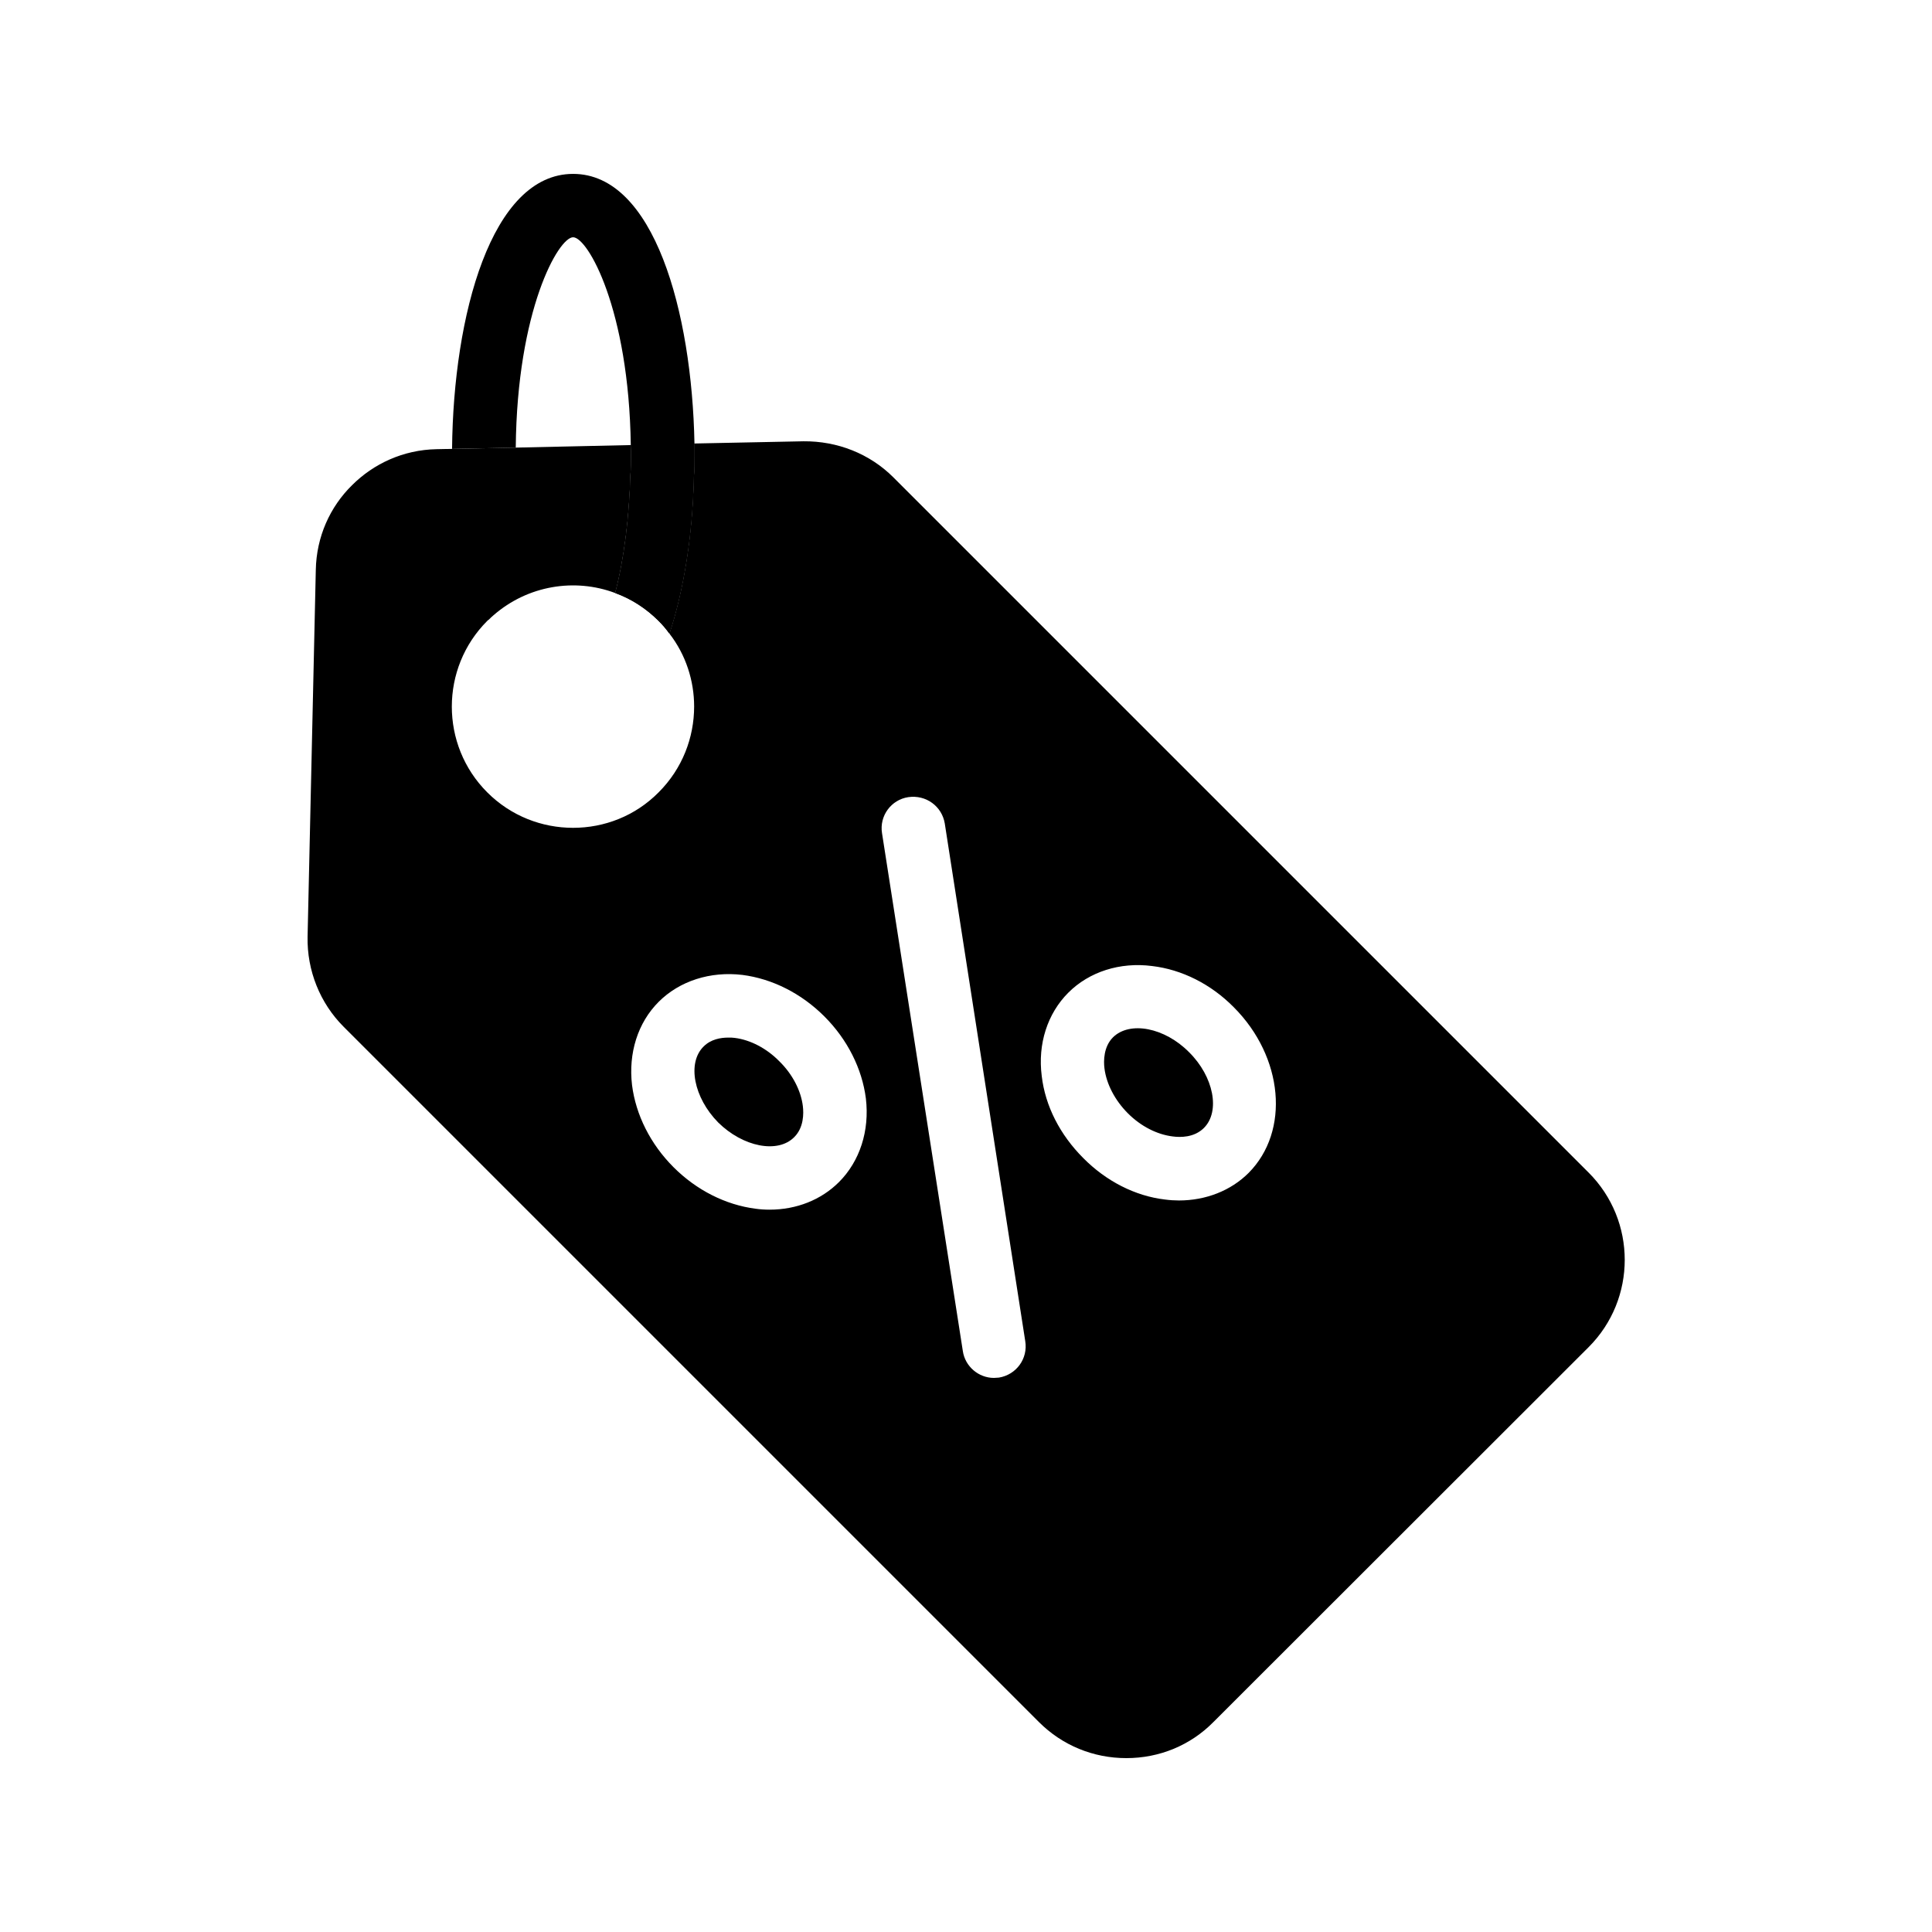
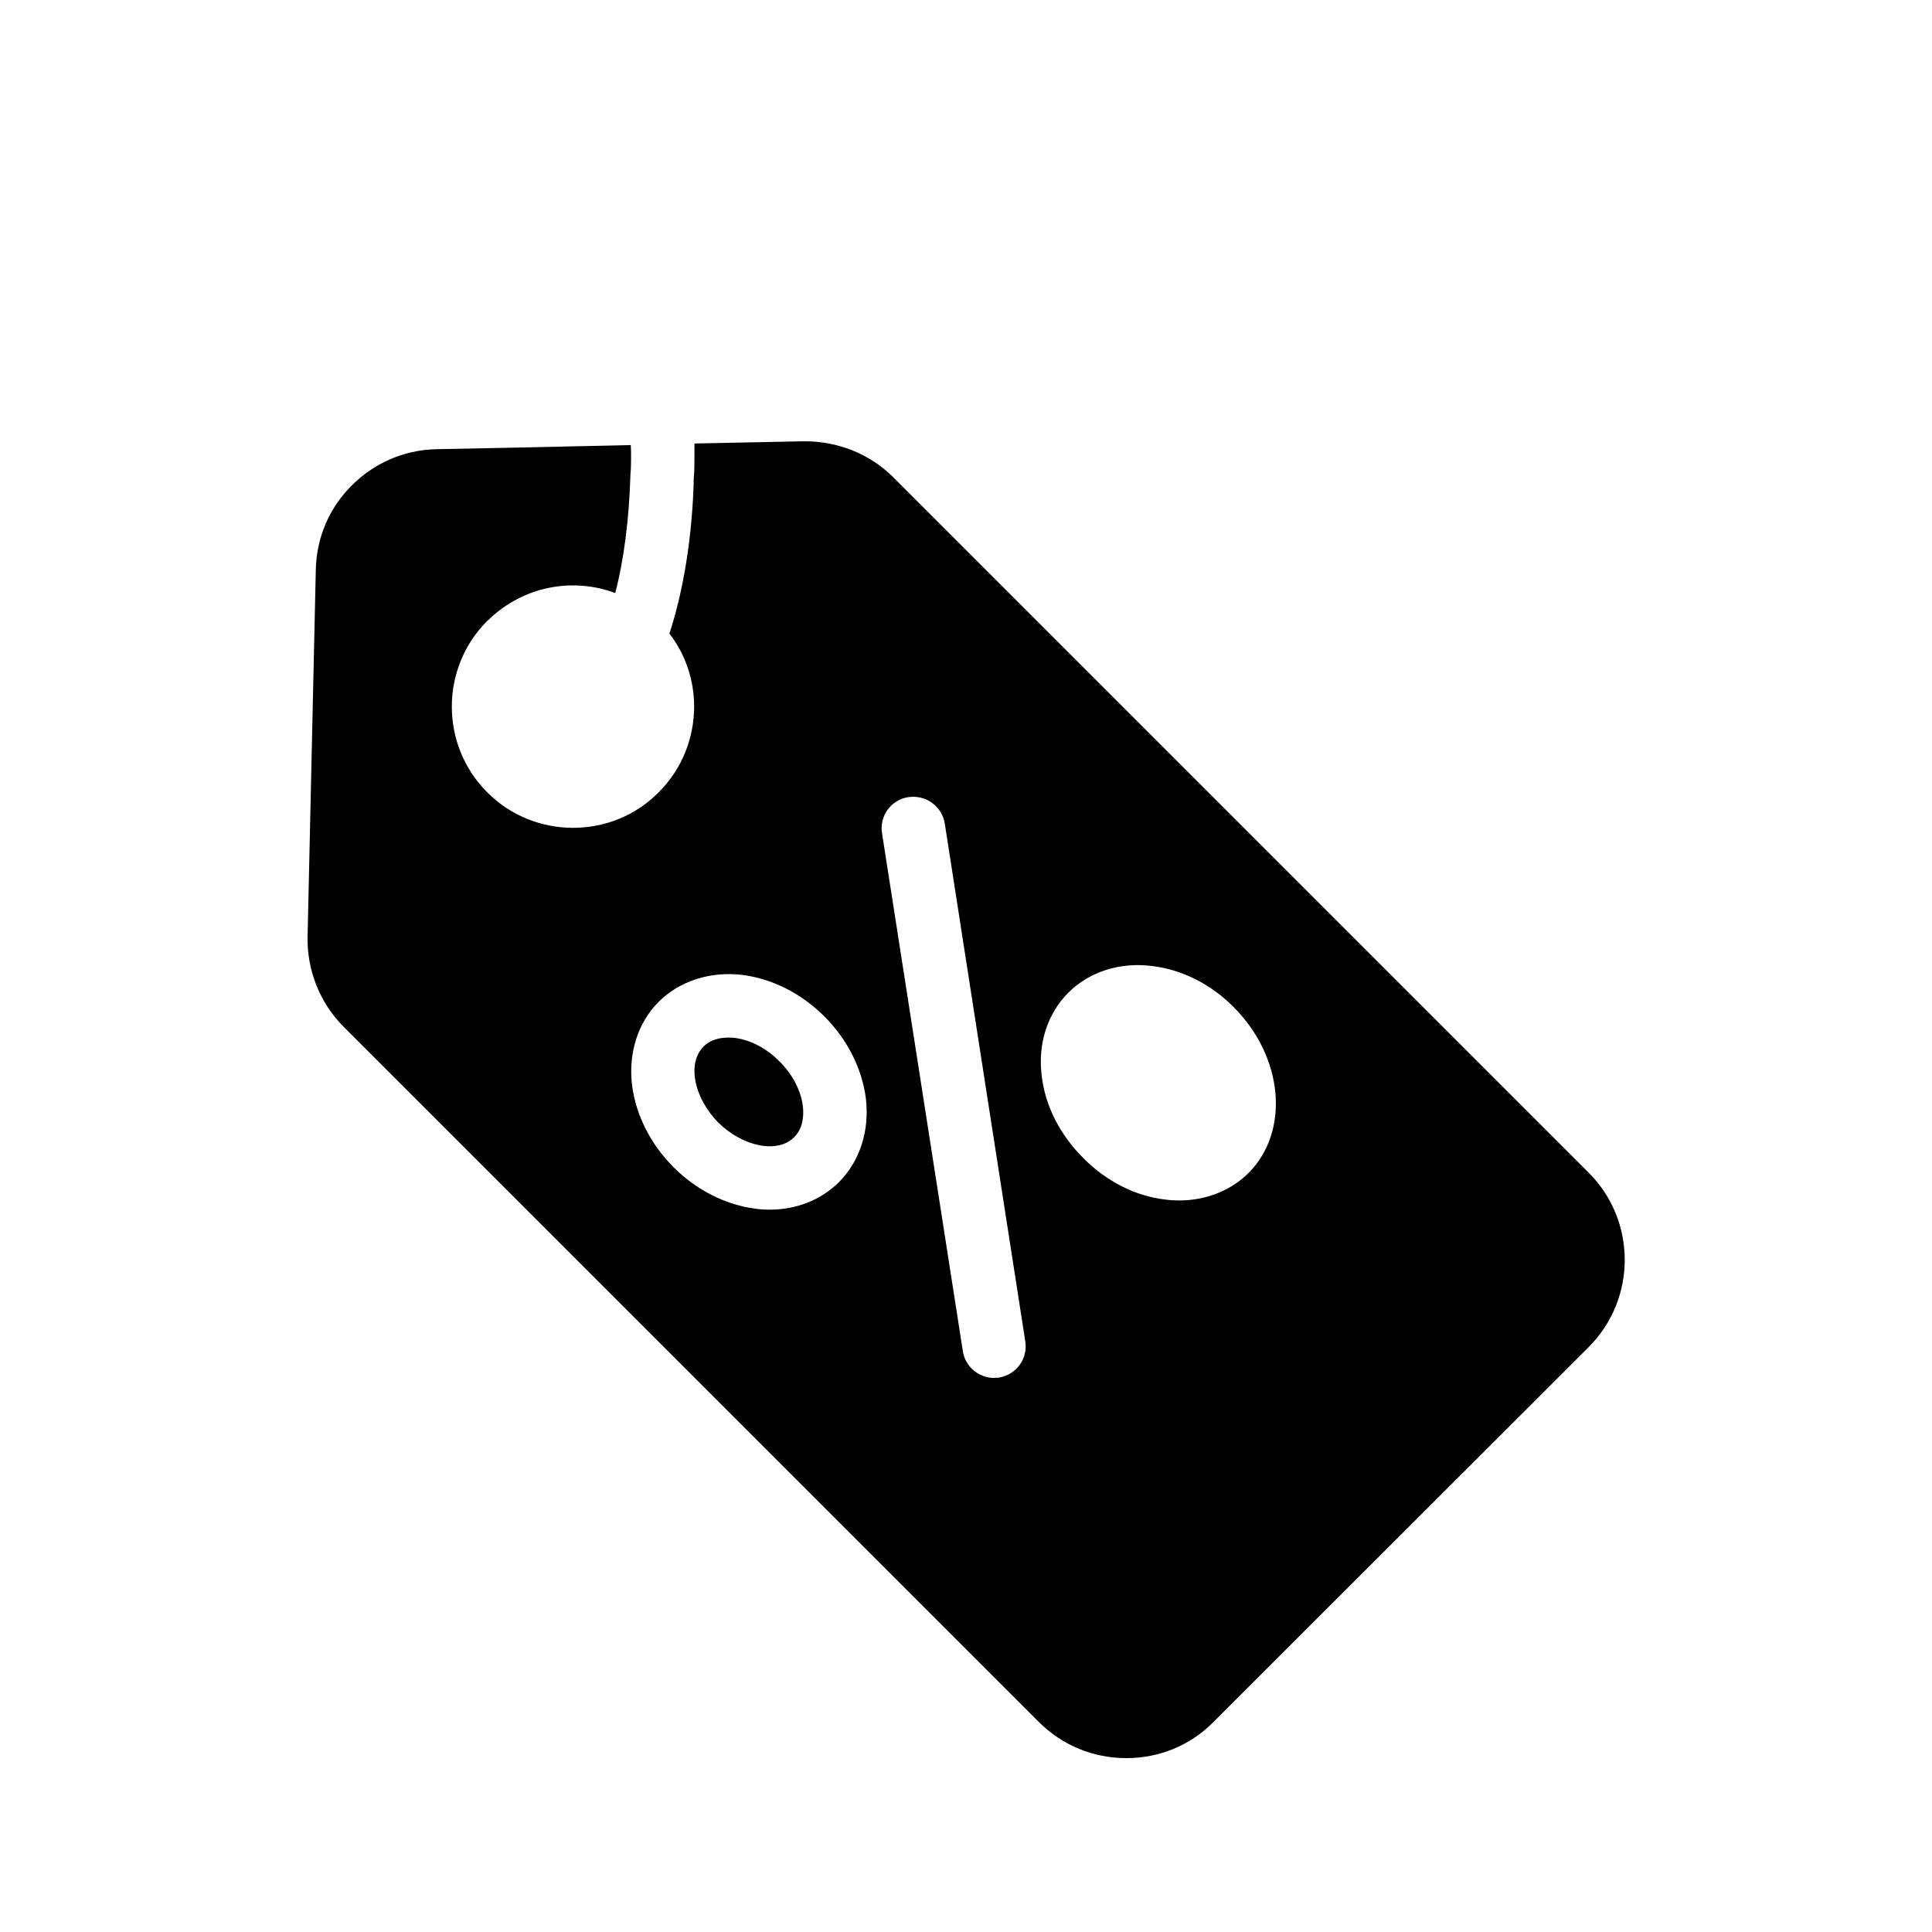
<svg xmlns="http://www.w3.org/2000/svg" fill="#000000" width="800px" height="800px" version="1.1" viewBox="144 144 512 512">
  <g>
-     <path d="m328.04 261.54v3.359c0 1.848 0 3.777-0.168 5.625-0.336 15.281-2.688 29.895-6.465 41.395-0.84-1.176-1.762-2.266-2.856-3.359-3.359-3.359-7.305-5.879-11.504-7.391 2.352-8.984 3.695-19.816 4.031-31.32 0.168-1.848 0.168-3.441 0.168-4.953 0-1.008 0-1.93-0.082-2.938-0.508-36.105-11.422-55.082-15.285-55.082-3.863 0-14.863 19.23-15.199 55.754l-16.879 0.336c0.336-35.434 10.414-72.883 32.078-72.883 21.41 0 31.488 36.441 32.16 71.457z" />
-     <path d="m311.16 261.95c0.082 1.008 0.082 1.93 0.082 2.938 0 1.512 0 3.106-0.168 4.953-0.336 11.504-1.68 22.336-4.031 31.32 4.199 1.512 8.145 4.031 11.504 7.391 1.09 1.09 2.016 2.184 2.856 3.359 3.777-11.504 6.129-26.113 6.465-41.395 0.168-1.848 0.168-3.777 0.168-5.625v-3.359z" />
    <path d="m565 454.75-184.23-184.23c-6.297-6.297-14.863-9.656-23.848-9.574l-28.887 0.586v3.359c0 1.848 0 3.777-0.168 5.625-0.336 15.281-2.688 29.895-6.465 41.395 4.367 5.625 6.551 12.512 6.551 19.312 0 8.23-3.106 16.457-9.406 22.754-6.215 6.297-14.441 9.406-22.672 9.406s-16.457-3.106-22.754-9.406c-12.512-12.512-12.512-32.914 0-45.426 0.168-0.168 0.25-0.25 0.418-0.336 0.418-0.418 0.84-0.84 1.258-1.176 9.07-7.894 21.496-9.91 32.242-5.879 2.352-8.984 3.695-19.816 4.031-31.32 0.168-1.848 0.168-3.441 0.168-4.953 0-1.008 0-1.93-0.082-2.938l-30.48 0.672-20.992 0.418c-8.816 0.168-16.711 3.863-22.418 9.574-5.793 5.711-9.406 13.602-9.574 22.418l-2.18 97.242c-0.168 8.902 3.273 17.551 9.574 23.848l184.23 184.23c6.211 6.211 14.441 9.57 23.176 9.57s16.961-3.359 23.09-9.574l99.418-99.336c12.762-12.758 12.762-33.5 0-46.262zm-198.67 2.519c-4.703 4.703-11.25 7.305-18.391 7.305-1.258 0-2.519-0.082-3.695-0.25-7.894-1.008-15.617-4.871-21.746-11-6.129-6.129-9.992-13.855-11-21.746-1.008-8.48 1.512-16.543 7.055-22.082 5.543-5.543 13.688-8.145 22.168-7.137 7.894 1.008 15.617 4.871 21.746 11 6.129 6.129 9.992 13.855 11 21.746 1.008 8.559-1.594 16.621-7.137 22.164zm42.402 51.809c-0.418 0-0.84 0.082-1.344 0.082-4.031 0-7.641-3.023-8.23-7.137l-21.41-137.2c-0.754-4.617 2.434-8.902 6.969-9.574 4.703-0.672 8.902 2.434 9.656 6.969l21.328 137.2c0.758 4.621-2.352 8.902-6.969 9.66zm66.168-54.246c-4.703 4.703-11.336 7.305-18.473 7.305-1.176 0-2.434-0.082-3.695-0.25-7.894-0.922-15.617-4.871-21.664-11-6.129-6.129-10.078-13.77-11-21.746-1.09-8.48 1.512-16.543 7.055-22.082 5.543-5.543 13.688-8.145 22.168-7.055 7.894 0.922 15.617 4.785 21.664 10.914 13.18 13.184 14.945 32.832 3.945 43.914z" />
    <path d="m354.49 445.34c-4.367 4.449-13.602 2.602-20.152-3.863-6.465-6.551-8.312-15.785-3.863-20.152 1.93-1.93 4.535-2.352 6.551-2.352 0.586 0 1.176 0 1.68 0.082 4.113 0.504 8.48 2.769 11.84 6.215 3.441 3.359 5.711 7.727 6.215 11.84 0.25 2.019 0.25 5.715-2.269 8.23z" />
-     <path d="m463.06 442.91c-2.602 2.602-6.297 2.519-8.23 2.266-4.199-0.504-8.48-2.688-11.922-6.129-3.441-3.441-5.711-7.809-6.215-11.922-0.25-1.93-0.25-5.711 2.266-8.23 4.449-4.367 13.688-2.602 20.152 3.945 6.551 6.469 8.316 15.703 3.949 20.07z" />
  </g>
</svg>